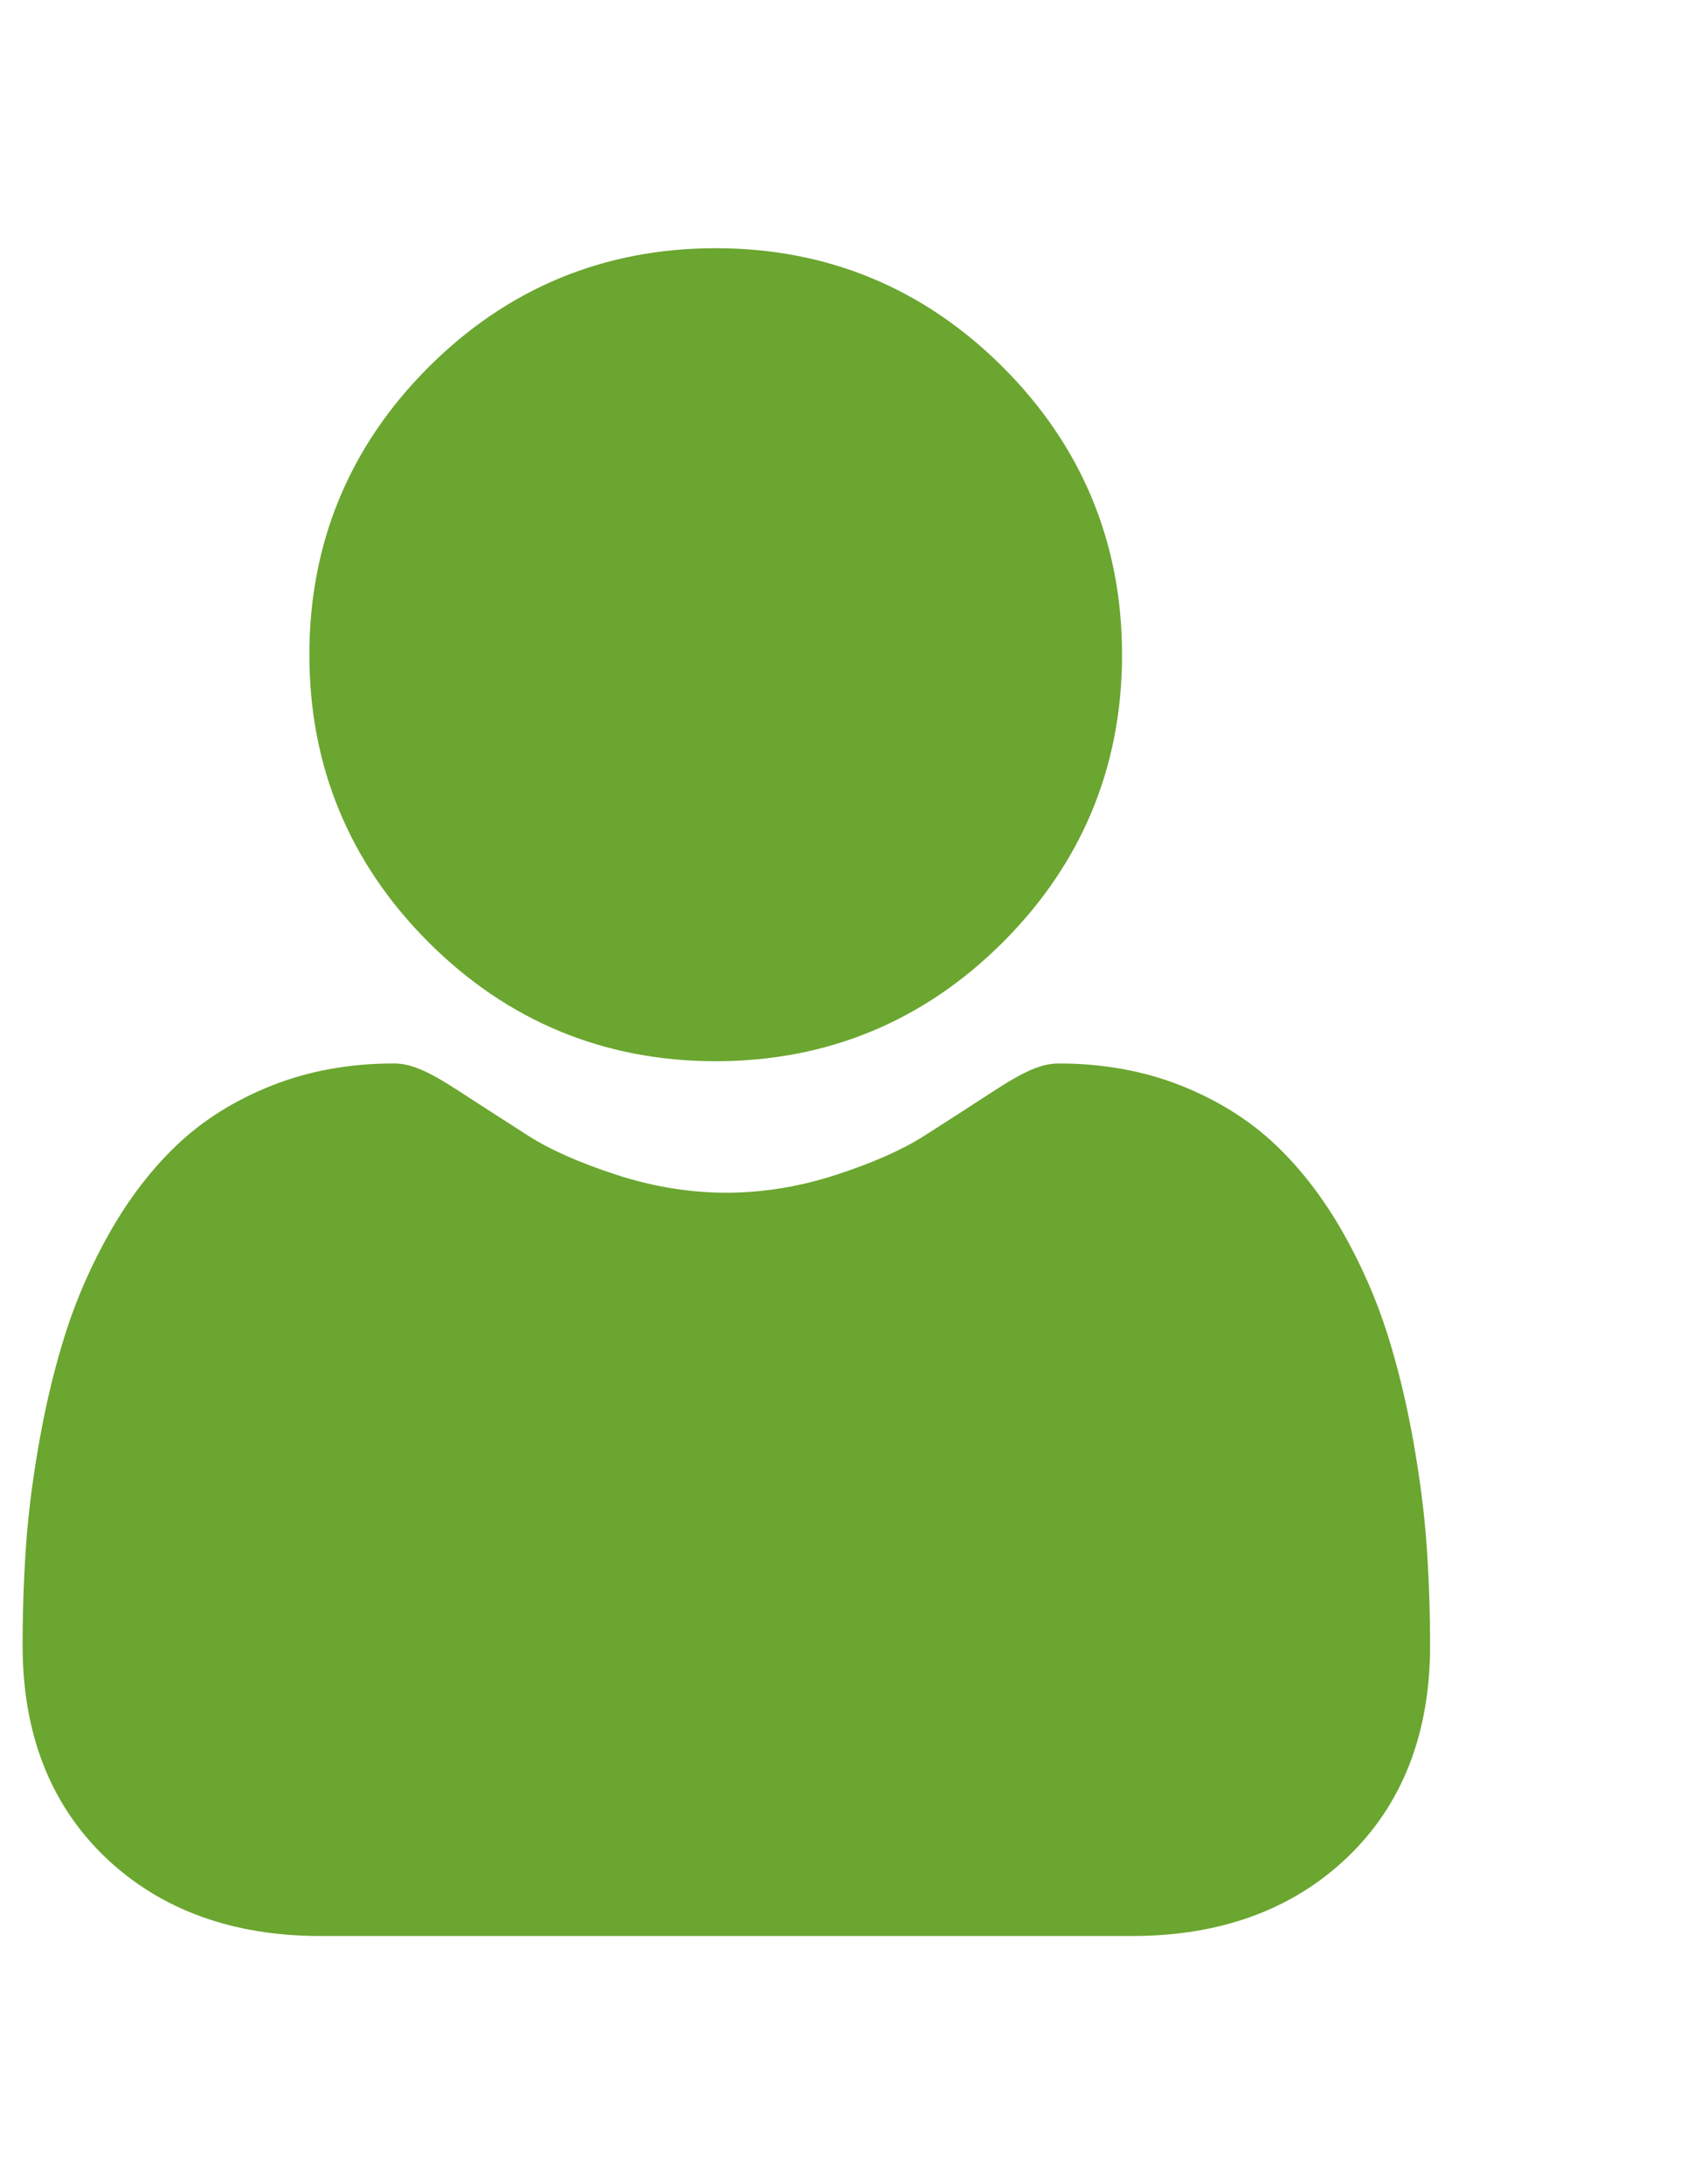
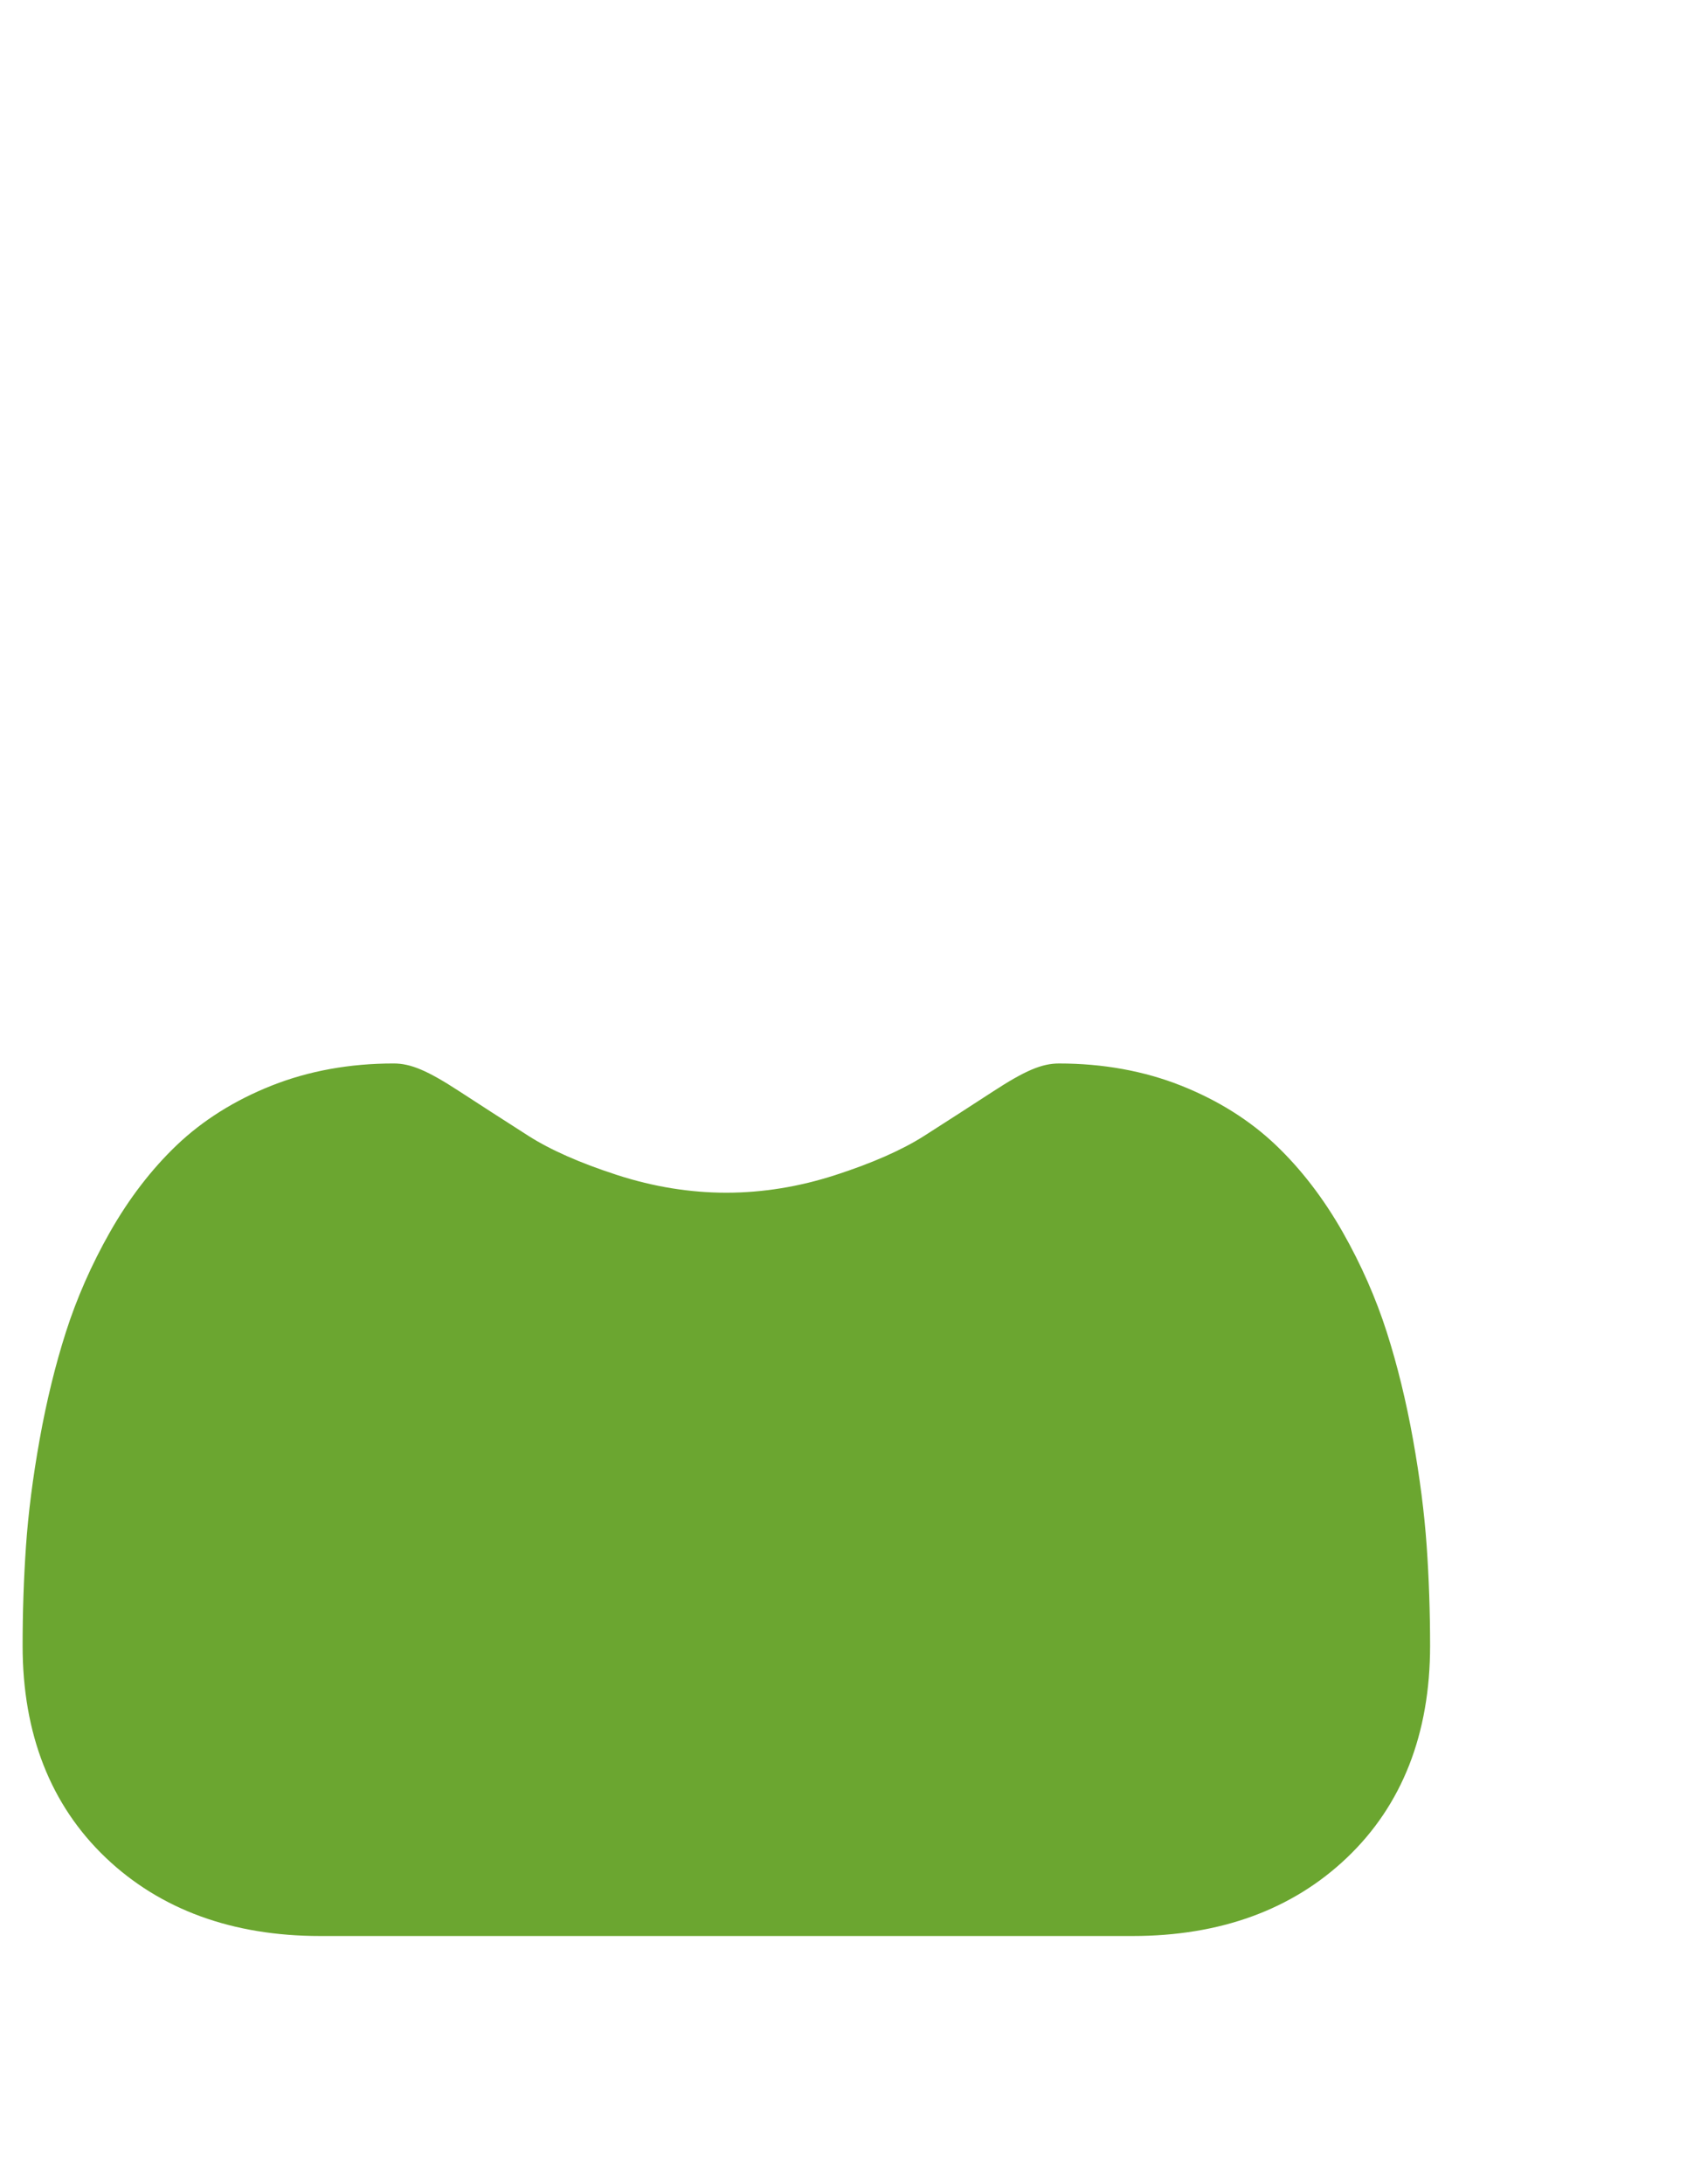
<svg xmlns="http://www.w3.org/2000/svg" version="1.1" id="Layer_1" x="0px" y="0px" width="612px" height="792px" viewBox="0 0 612 792" enable-background="new 0 0 612 792" xml:space="preserve">
-   <path fill="#6BA630" d="M259.639,384.802c40.5,0,75.57-14.526,104.226-43.186c28.654-28.655,43.181-63.716,43.181-104.221  c0-40.491-14.526-75.557-43.186-104.221c-28.659-28.65-63.725-43.176-104.221-43.176c-40.506,0-75.566,14.525-104.221,43.181  c-28.655,28.654-43.186,63.72-43.186,104.216c0,40.505,14.53,75.571,43.189,104.226  C184.083,370.271,219.148,384.802,259.639,384.802z" />
  <path fill="#6BA630" d="M517.56,560.597c-0.826-11.925-2.498-24.934-4.958-38.67c-2.484-13.84-5.683-26.923-9.512-38.88  c-3.954-12.359-9.333-24.565-15.982-36.262c-6.901-12.14-15.007-22.711-24.103-31.409c-9.511-9.101-21.156-16.417-34.622-21.754  c-13.419-5.309-28.29-7.998-44.198-7.998c-6.247,0-12.289,2.563-23.958,10.16c-7.181,4.683-15.581,10.099-24.956,16.09  c-8.018,5.108-18.878,9.894-32.293,14.227c-13.087,4.235-26.376,6.383-39.491,6.383c-13.116,0-26.4-2.147-39.502-6.383  c-13.4-4.328-24.261-9.114-32.269-14.222c-9.287-5.935-17.691-11.352-24.98-16.1c-11.654-7.597-17.7-10.16-23.948-10.16  c-15.912,0-30.779,2.694-44.194,8.008c-13.456,5.328-25.105,12.645-34.626,21.754c-9.091,8.703-17.201,19.27-24.094,31.404  c-6.644,11.696-12.022,23.897-15.982,36.266c-3.824,11.958-7.022,25.036-9.506,38.876c-2.461,13.718-4.133,26.731-4.959,38.685  c-0.813,11.71-1.224,23.864-1.224,36.14c0,31.946,10.155,57.809,30.182,76.883c19.779,18.821,45.95,28.37,77.775,28.37h294.682  c31.825,0,57.986-9.544,77.77-28.37c20.031-19.06,30.187-44.928,30.187-76.888C518.793,584.415,518.378,572.251,517.56,560.597z" />
</svg>